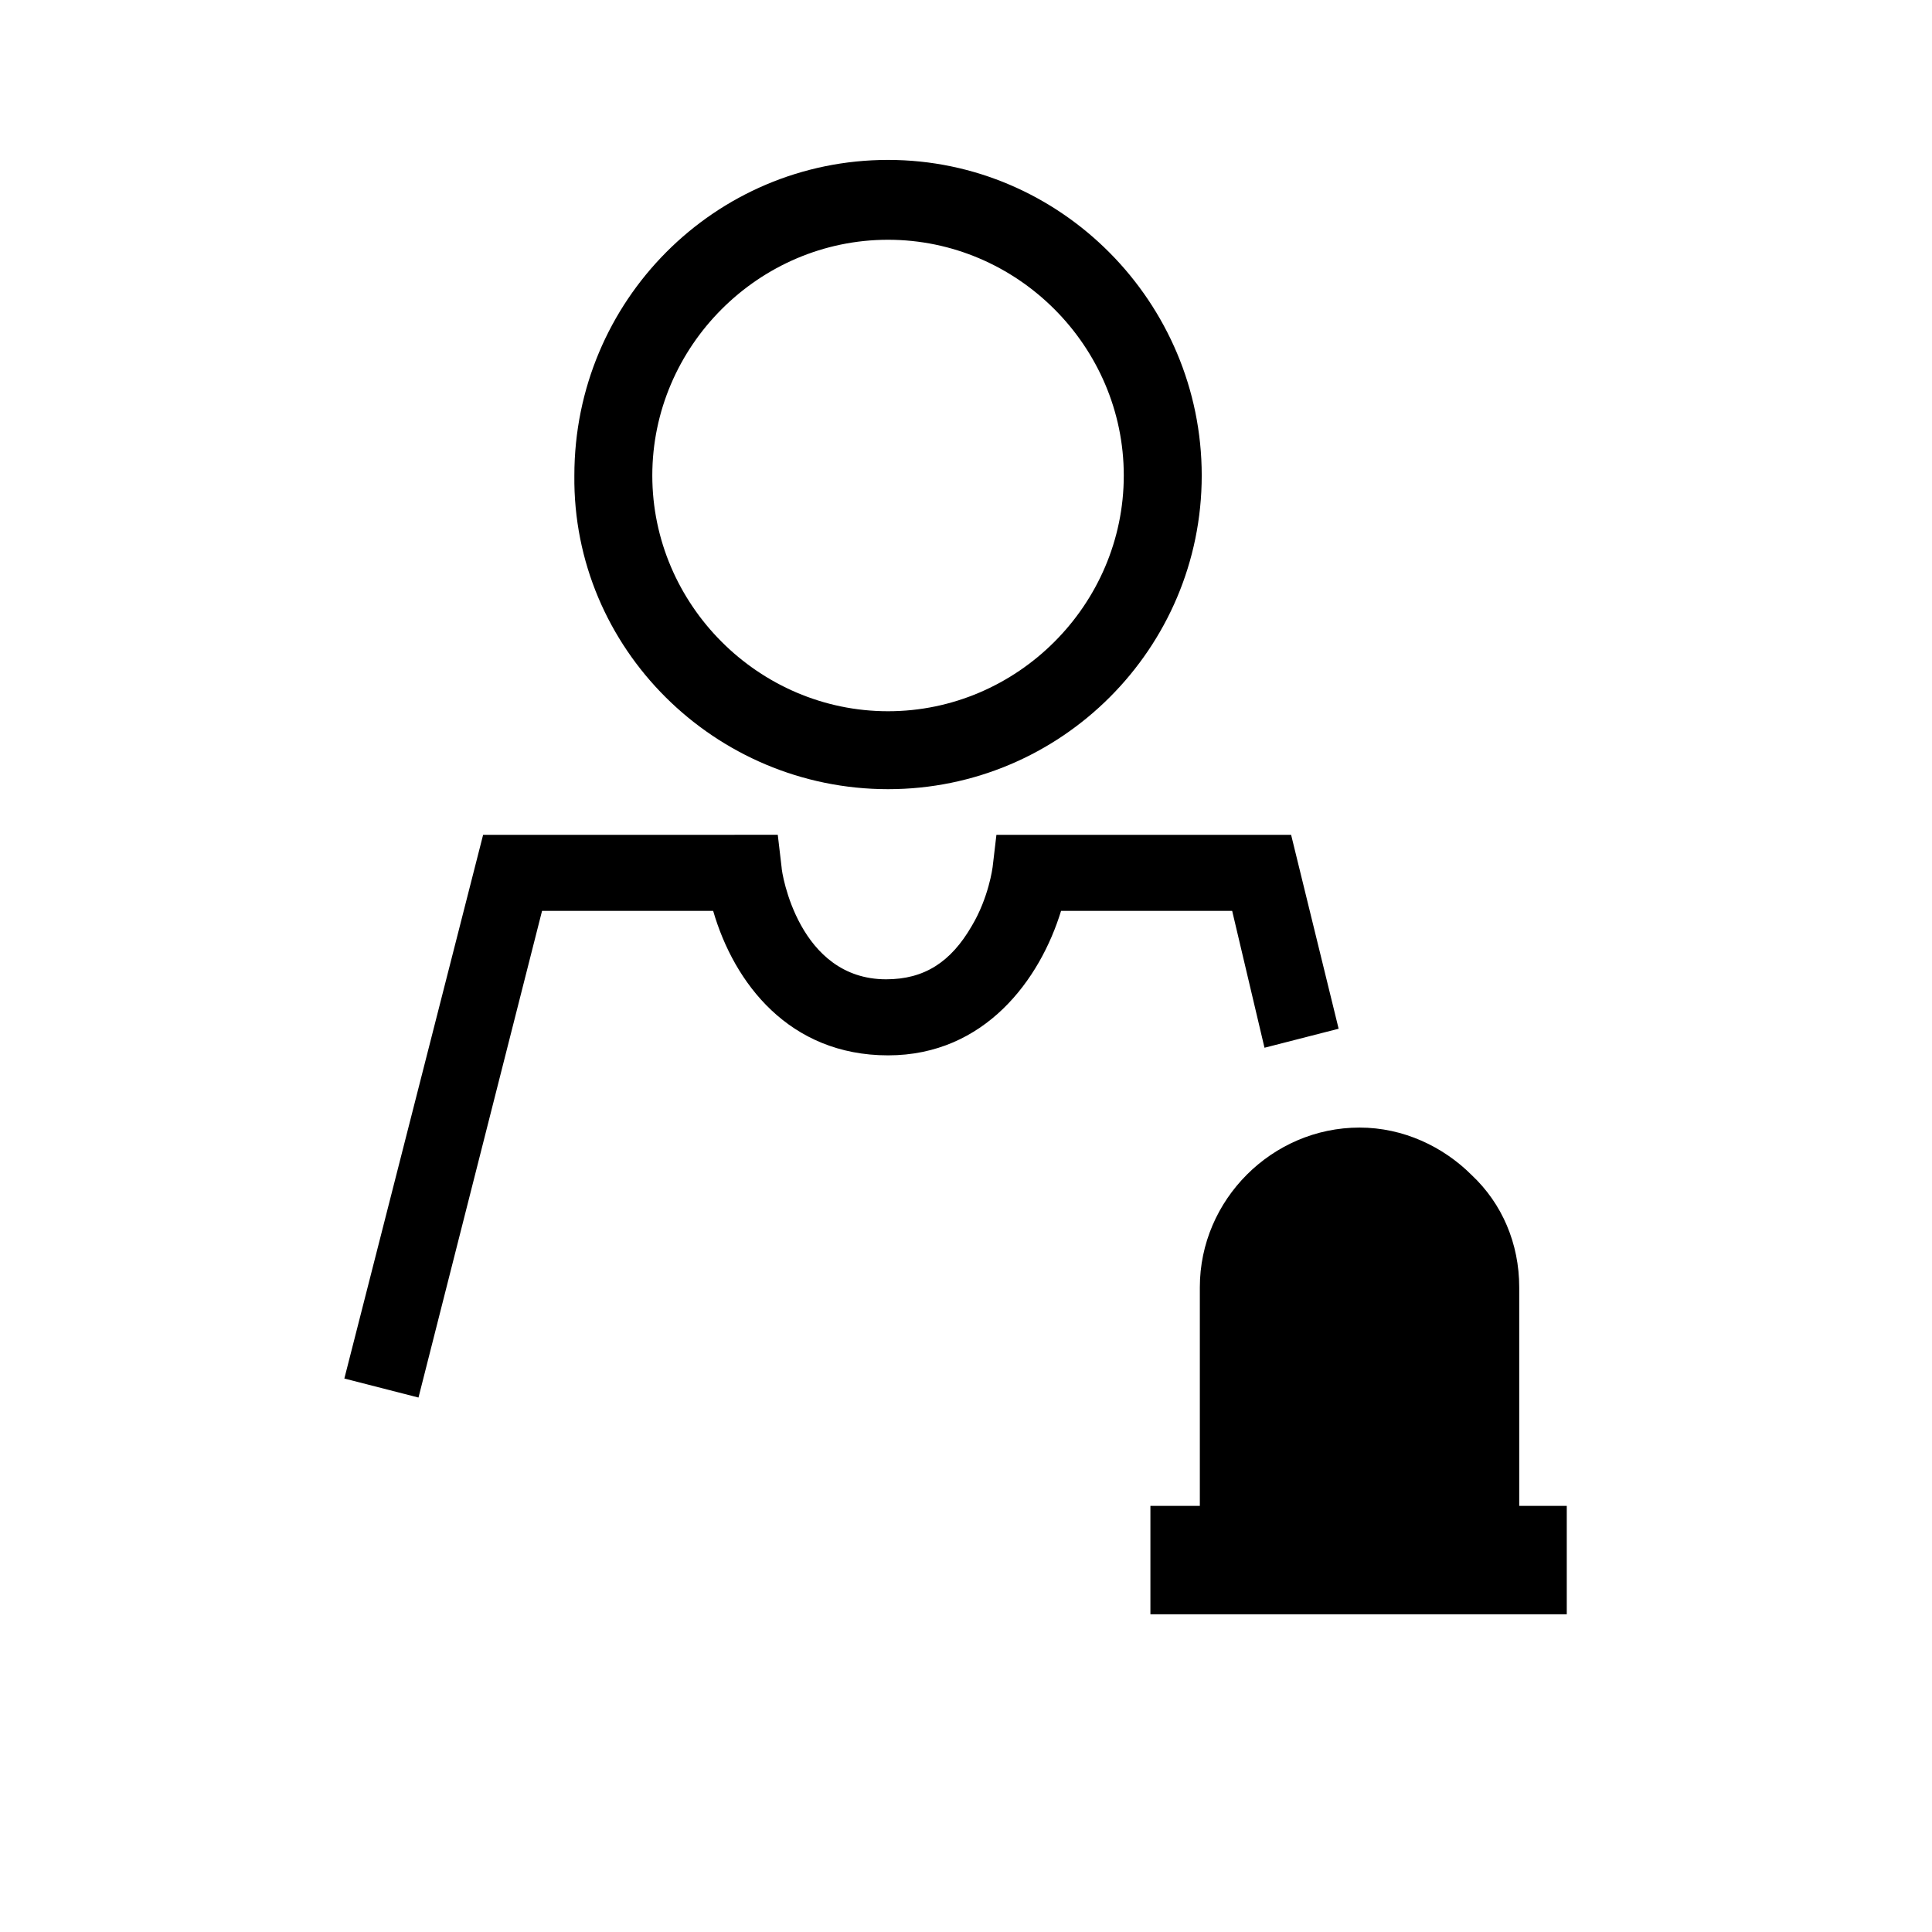
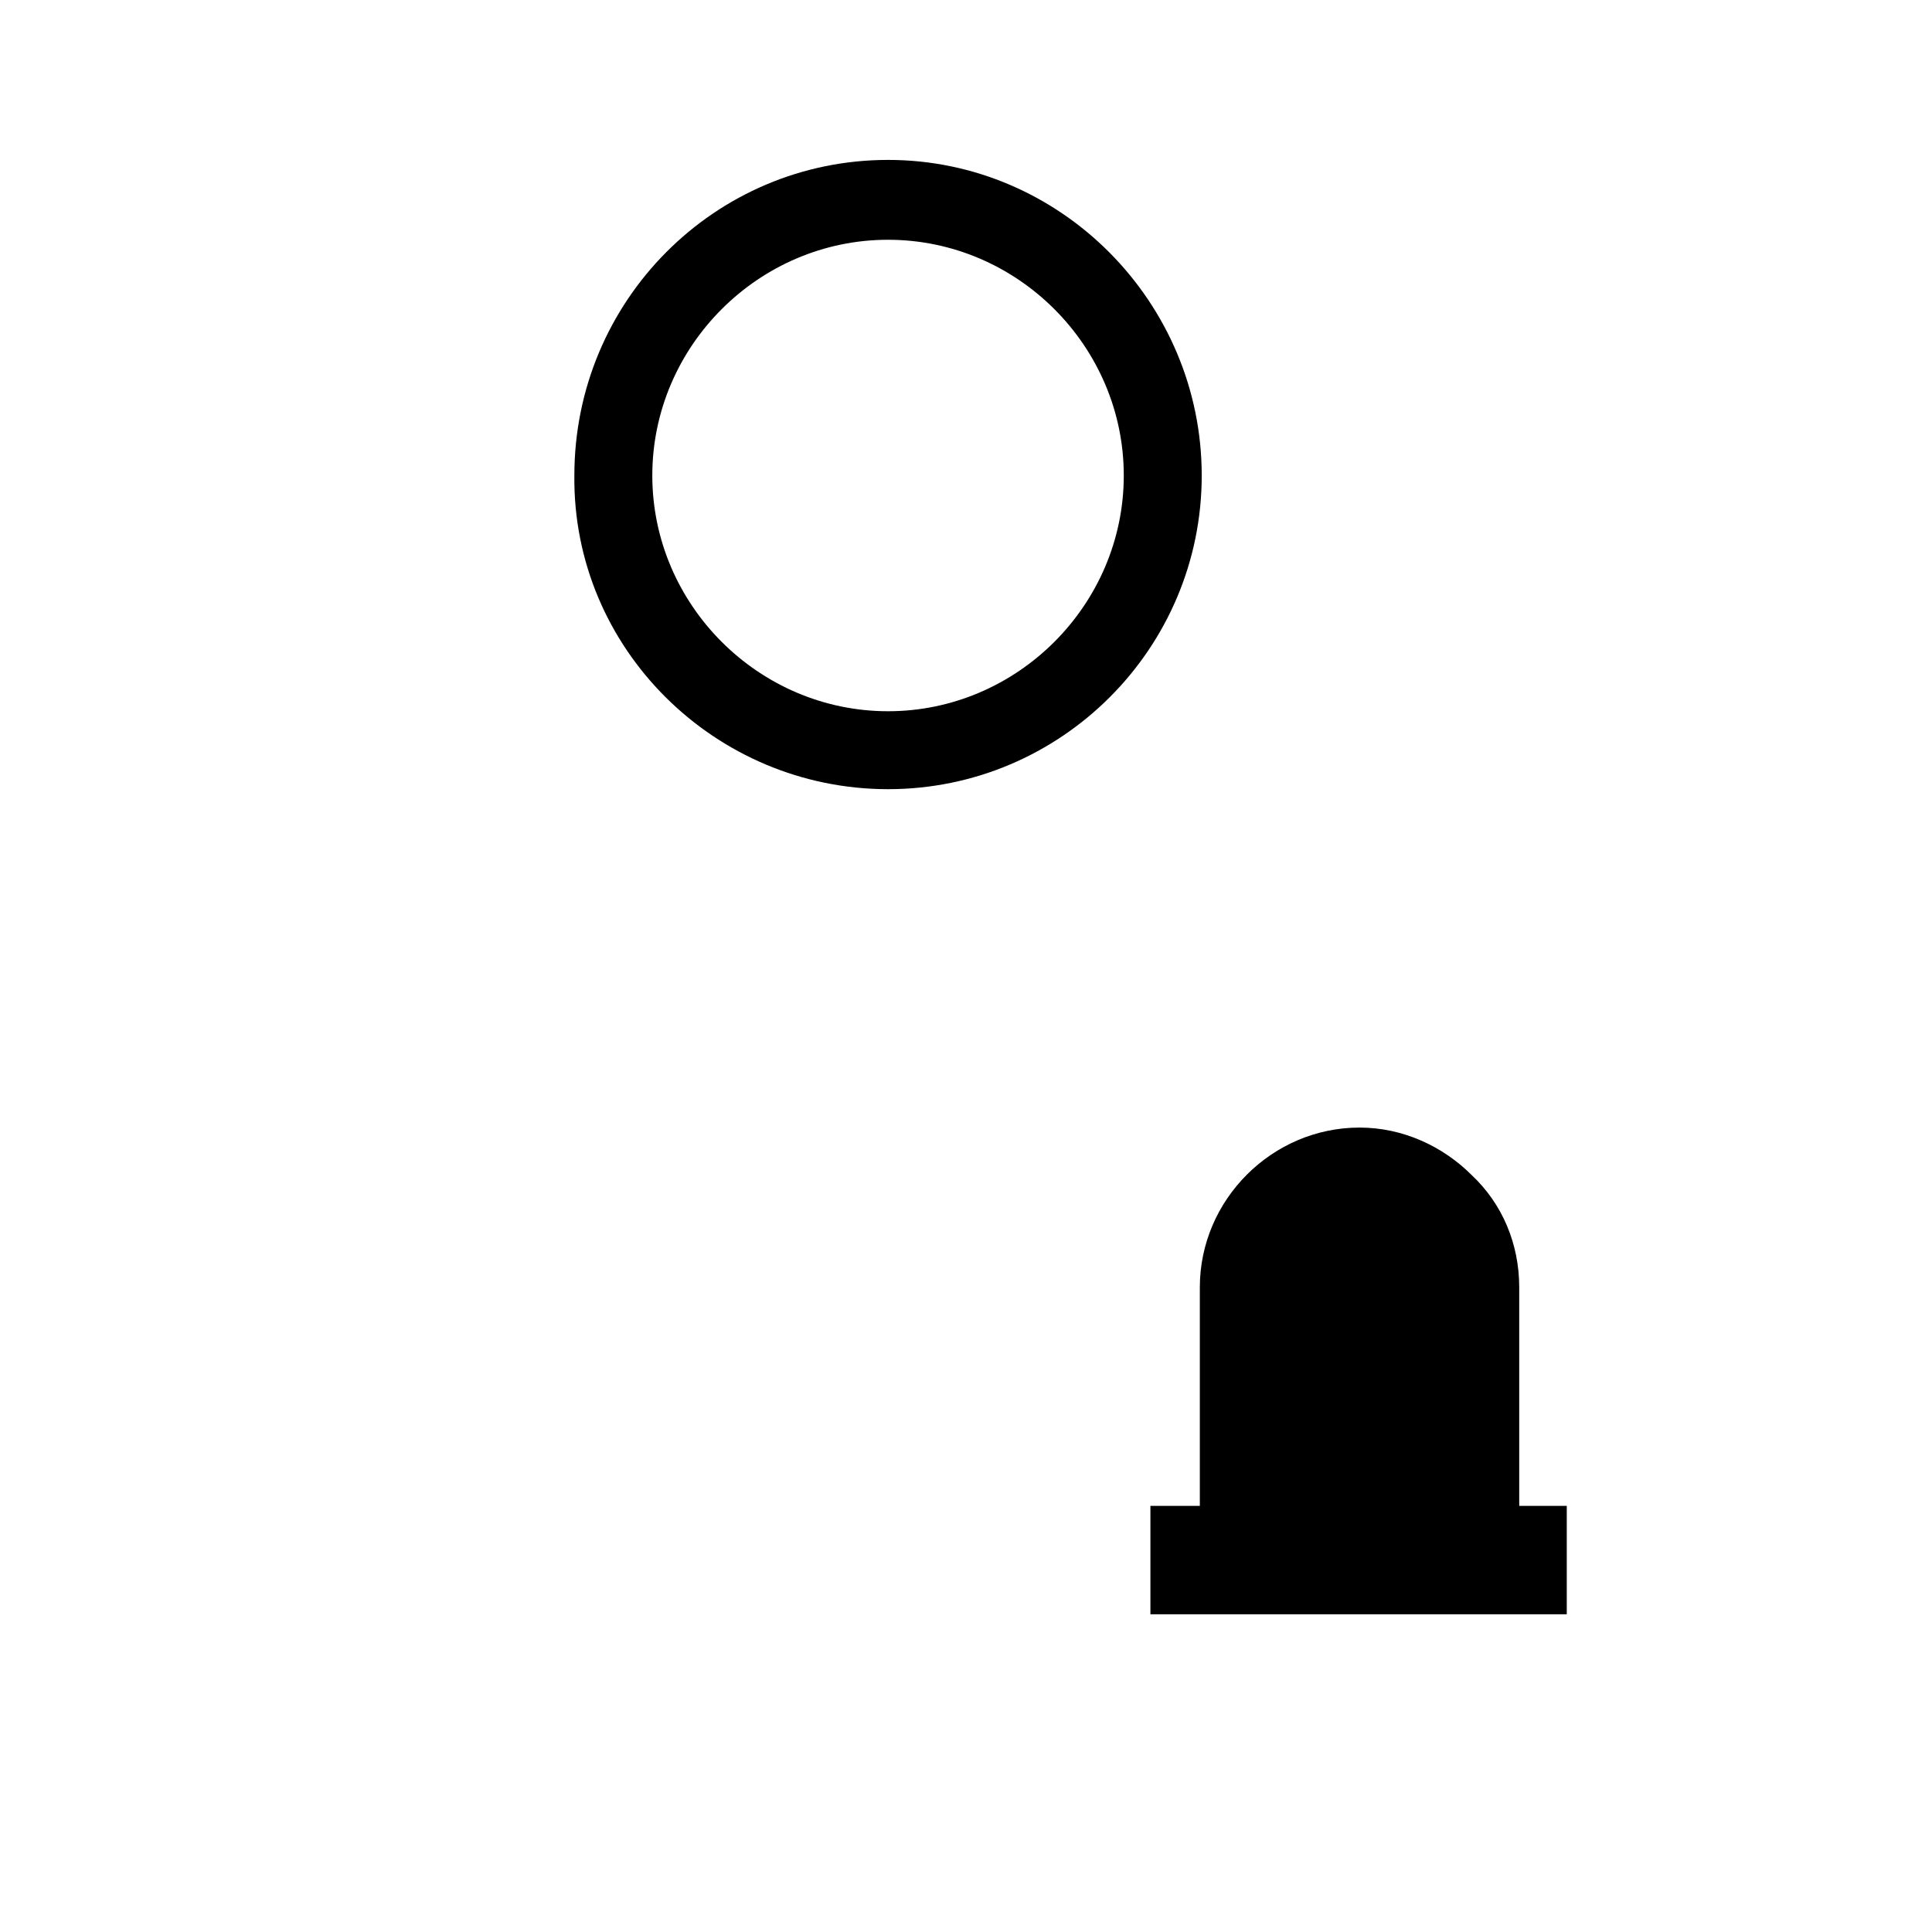
<svg xmlns="http://www.w3.org/2000/svg" fill="#000000" width="800px" height="800px" version="1.1" viewBox="144 144 512 512">
  <g>
    <path d="m379.34 353.14c45.848 0 83.129-37.281 83.129-83.129s-37.285-83.633-83.129-83.633c-45.848 0-83.129 37.281-83.129 83.633-0.504 45.848 37.281 83.129 83.129 83.129zm0-145.6c34.258 0 62.473 28.215 62.473 62.473s-28.215 62.473-62.473 62.473c-34.262 0-62.473-28.215-62.473-62.473s28.211-62.473 62.473-62.473z" />
-     <path d="m287.65 385.39h45.344c5.543 19.145 20.152 38.289 46.352 38.289 25.695 0 40.305-20.152 45.848-38.289h45.344l8.566 36.273 19.648-5.039-12.594-51.387h-78.098l-1.008 8.566s-1.008 8.062-5.543 15.617c-5.543 9.574-12.594 14.105-22.672 14.105-23.176 0-27.711-28.215-27.711-29.727l-1.008-8.566-78.086 0.004-36.777 144.09 19.648 5.039z" />
    <path d="m546.61 543.08v-57.941c0-11.586-4.535-22.168-12.594-29.727-7.559-7.559-18.137-12.594-29.727-12.594-23.176 0-42.32 19.145-42.32 42.32v57.938h-13.098v28.719h110.34v-28.719z" />
  </g>
</svg>